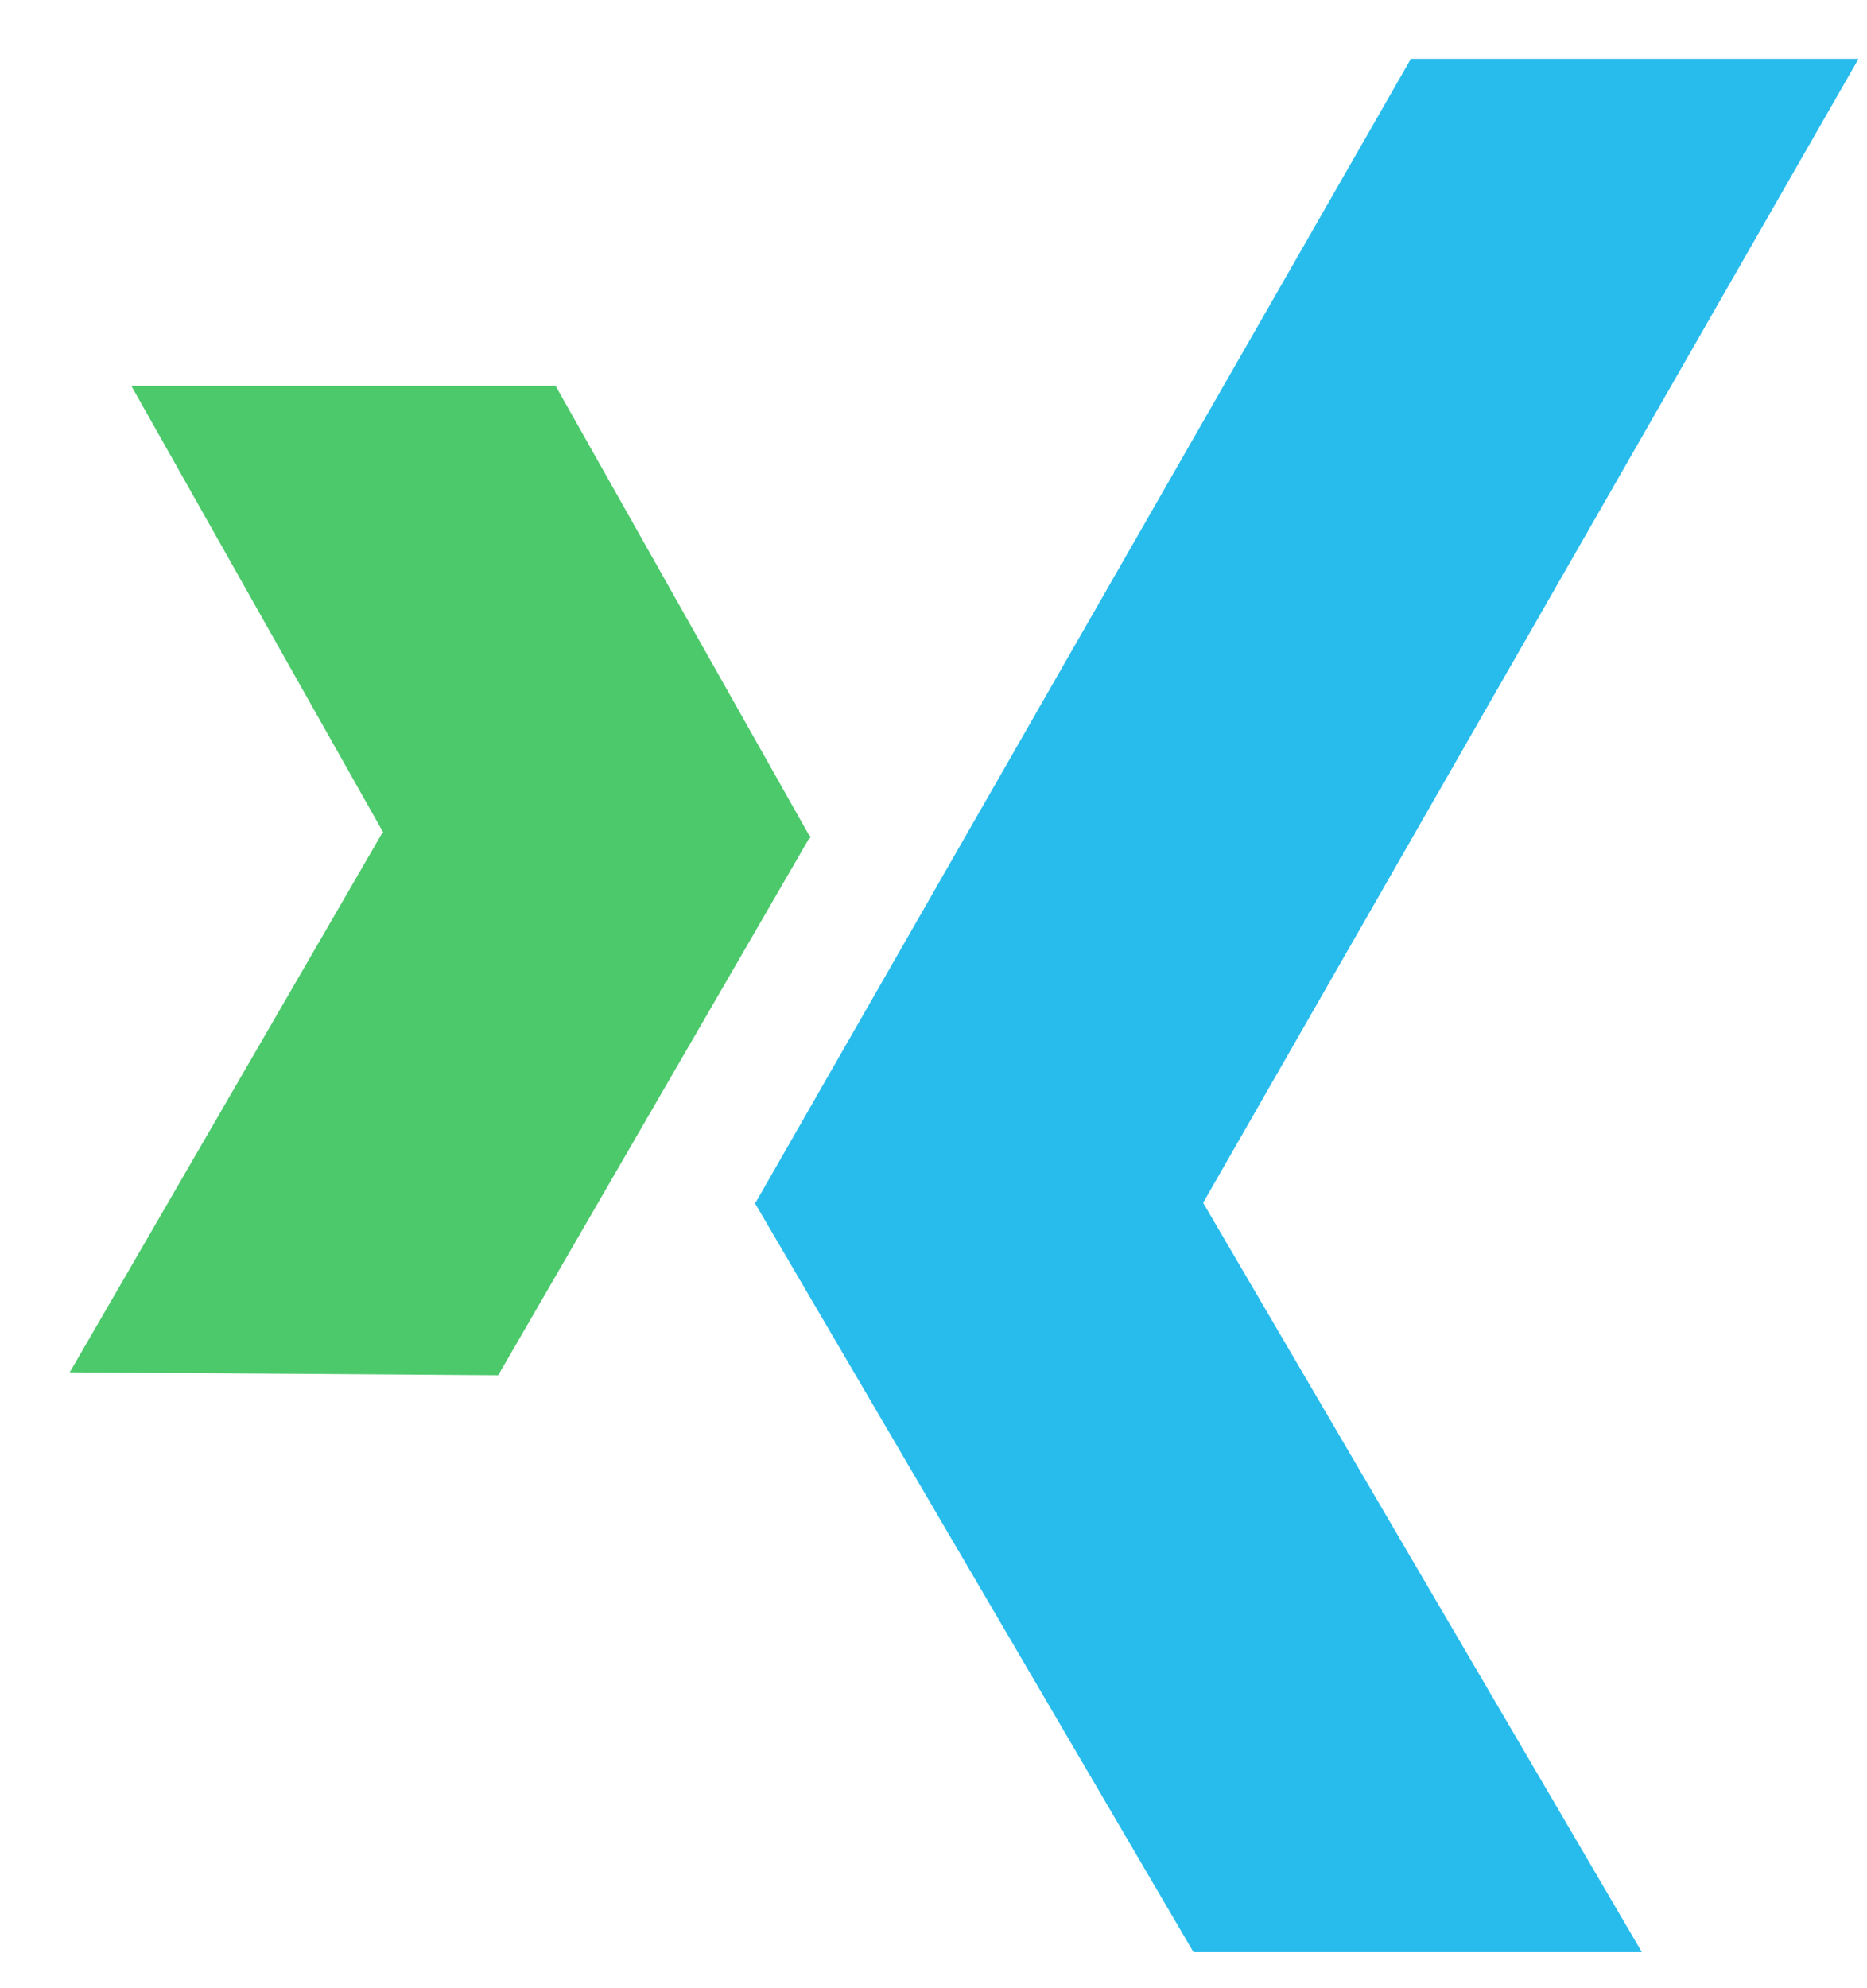
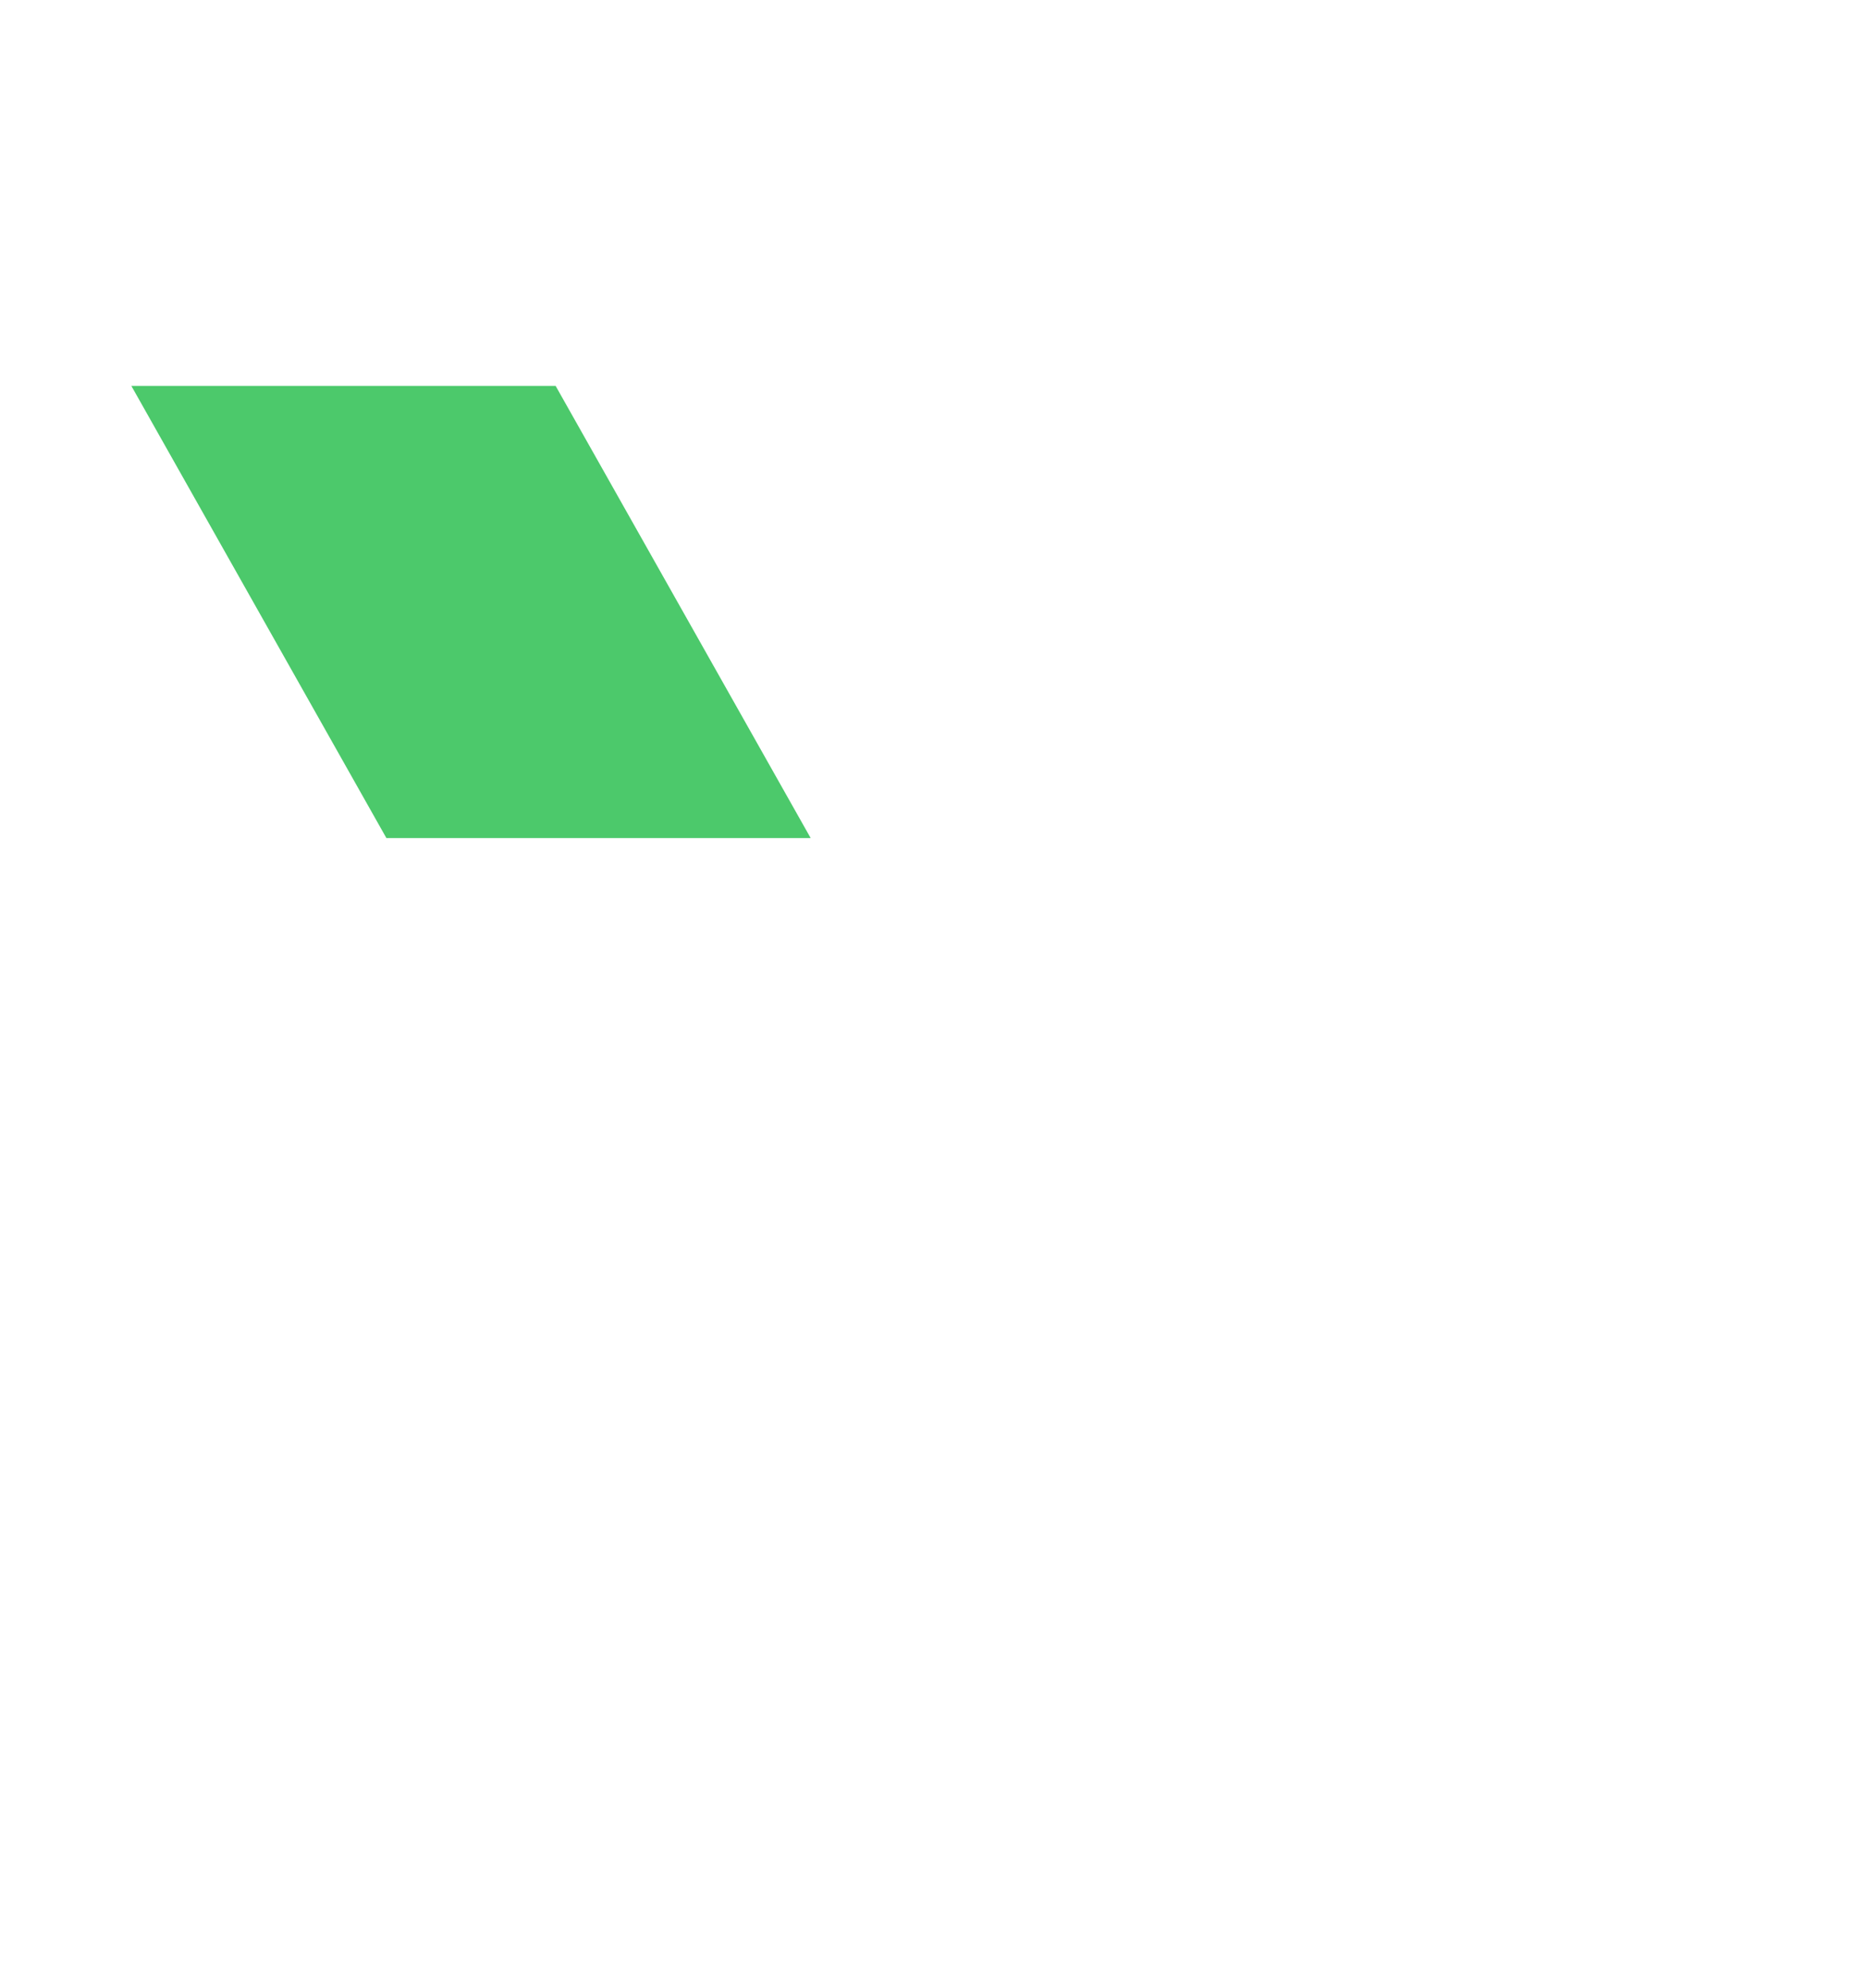
<svg xmlns="http://www.w3.org/2000/svg" version="1.1" id="Layer_1" x="0px" y="0px" viewBox="0 0 171 182" style="enable-background:new 0 0 171 182;" xml:space="preserve">
  <style type="text/css">
	.st0{fill-rule:evenodd;clip-rule:evenodd;fill:#4CC96B;}
	.st1{fill-rule:evenodd;clip-rule:evenodd;fill:#28BCED;}
</style>
  <g>
-     <polygon class="st0" points="6.39,125.64 35.01,76.26 74.24,76.53 45.63,125.91 6.39,125.64  " />
-     <polygon class="st1" points="69.18,110.15 129.22,5.39 170.22,5.39 110.18,110.15 69.18,110.15  " />
-     <polygon class="st1" points="150.38,178.73 110.17,110.08 69.1,110.08 109.31,178.73 150.38,178.73  " />
    <polygon class="st0" points="74.25,76.73 50.89,35.33 12.03,35.33 35.39,76.73 74.25,76.73  " />
  </g>
</svg>